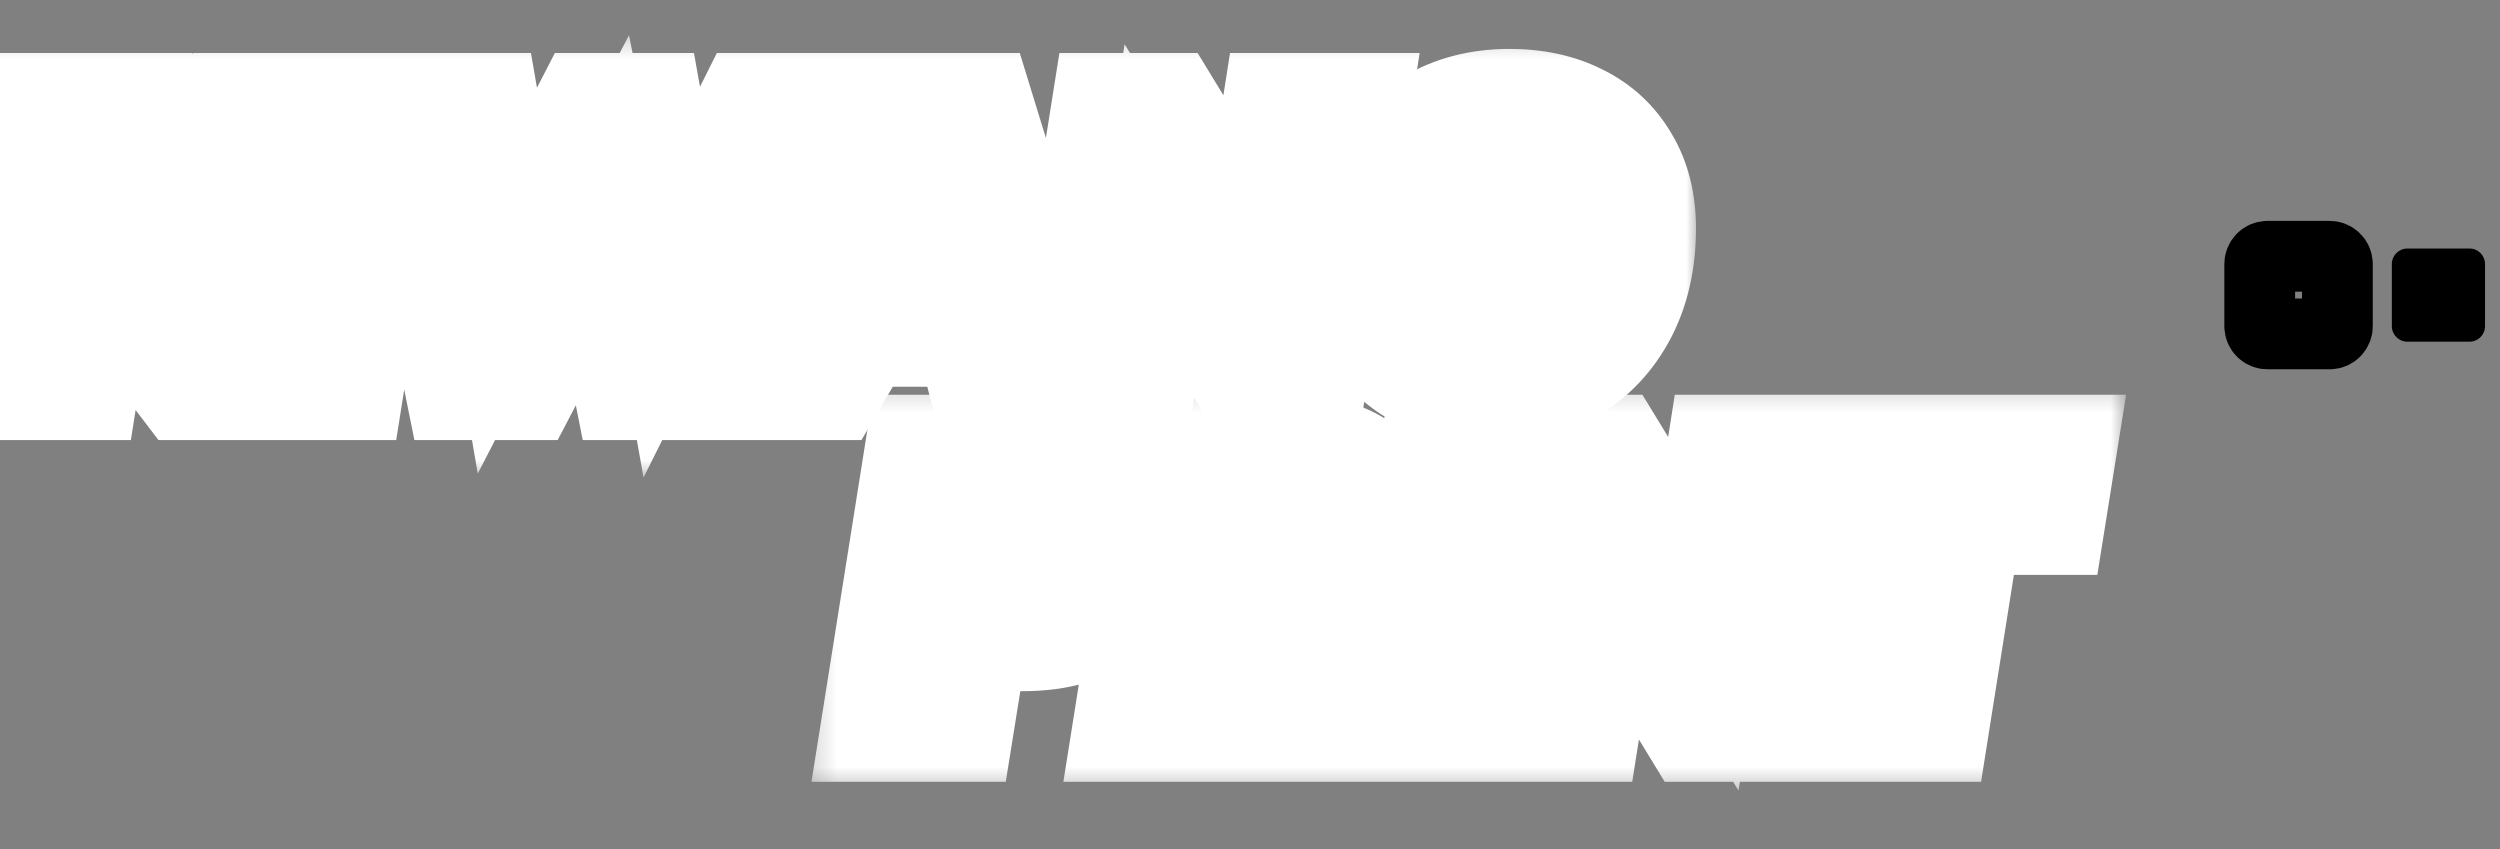
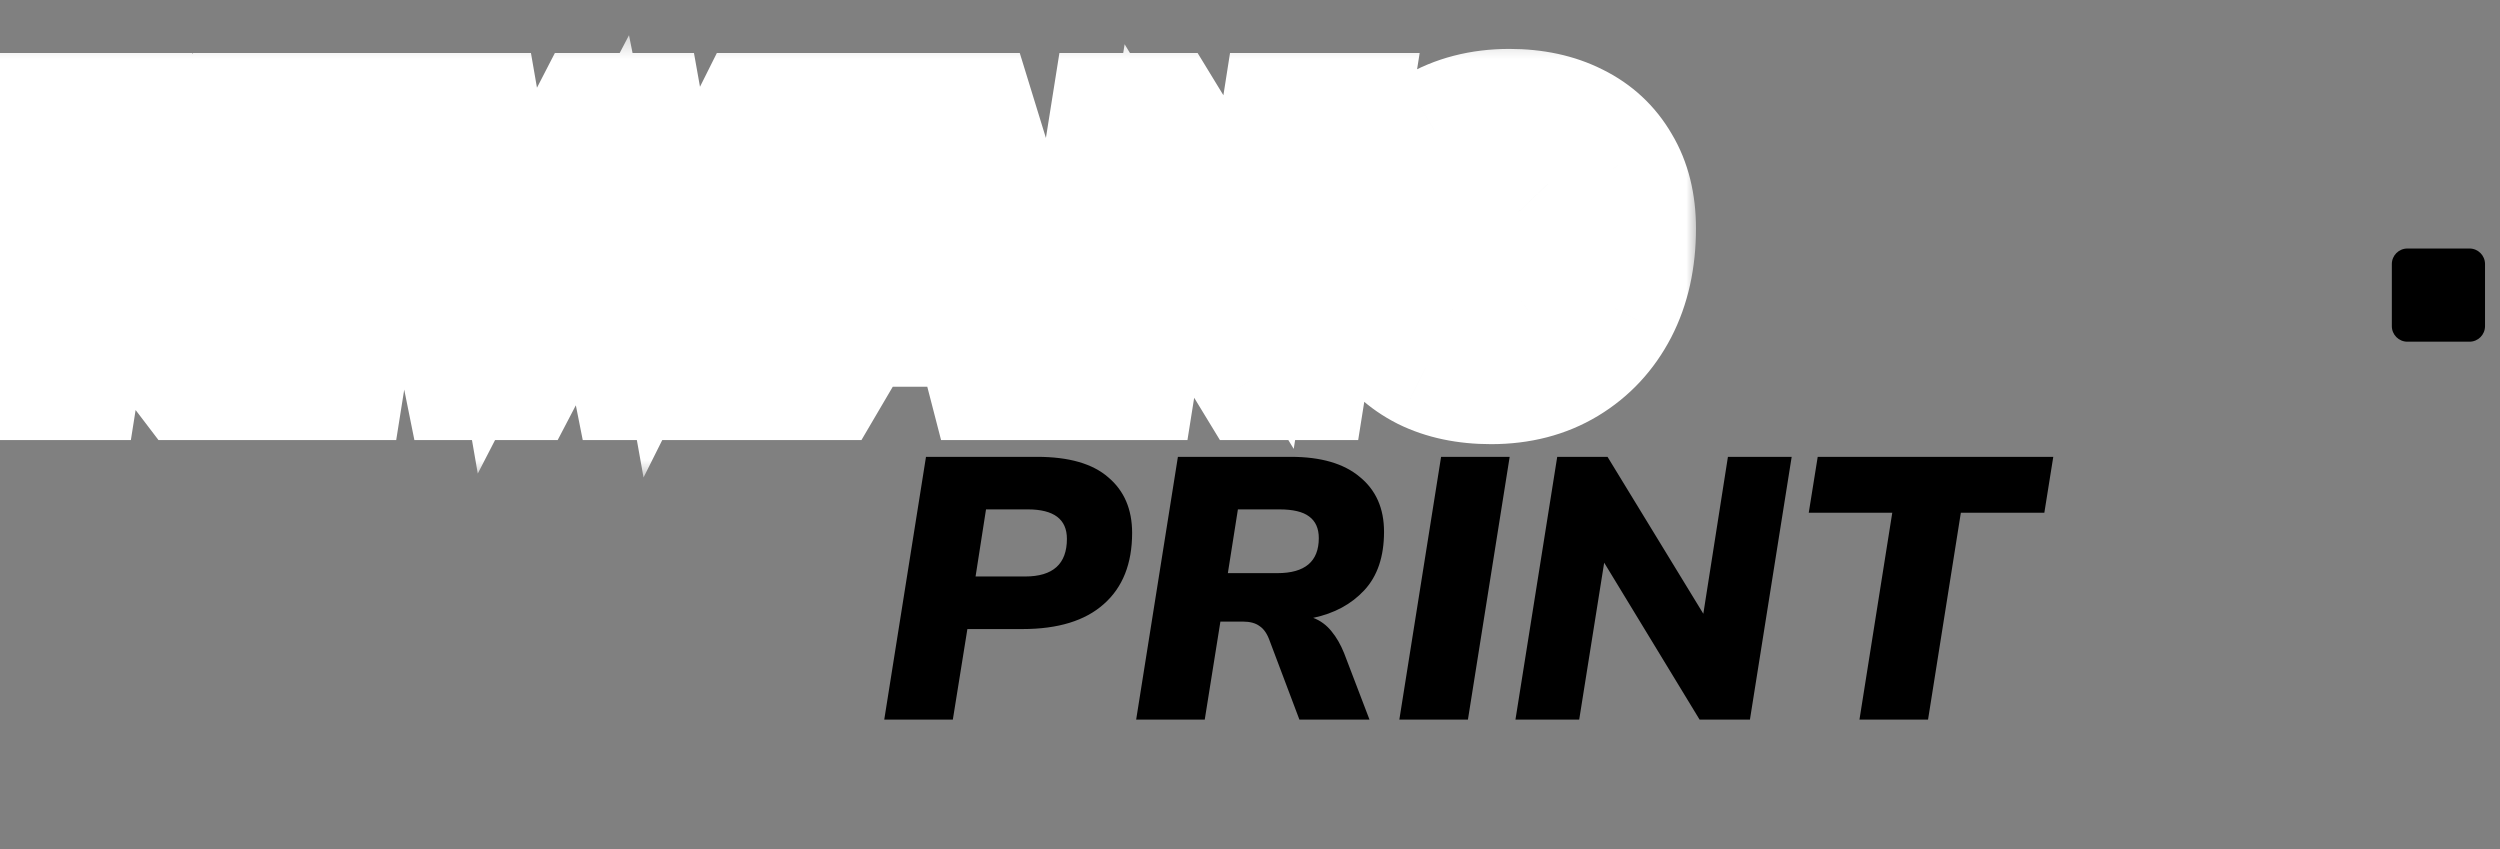
<svg xmlns="http://www.w3.org/2000/svg" fill="none" viewBox="0 0 106 36" height="36" width="106">
  <rect x="0" y="0" width="106" height="36" fill="#808080" stroke="none" />
  <g clip-path="url(#clip0_2557_87)">
-     <path fill="black" d="M0.391 16.024L2.161 4.882H5.069L4.31 9.655H4.342L9.257 4.882H12.845L7.076 10.382L11.28 16.024H8.024L4.136 10.919H4.105L3.299 16.024H0.391ZM11.642 16.024L13.412 4.882H16.321L14.55 16.024H11.642ZM19.727 16.024L17.483 4.882H20.296L21.513 11.899L25.132 4.882H27.218L28.483 11.962L32.023 4.882H34.979L29.194 16.024H26.871L25.543 9.339L22.05 16.024H19.727ZM32 16.024L38.986 4.882H41.293L44.723 16.024H41.941L41.356 13.764H36.346L35.019 16.024H32ZM39.791 7.916L37.658 11.536H40.771L39.823 7.916H39.791ZM45.397 16.024L47.168 4.882H49.301L53.363 11.536L54.406 4.882H57.109L55.339 16.024H53.205L49.159 9.37L48.1 16.024H45.397ZM63.223 16.198C62.158 16.198 61.231 16.003 60.441 15.613C59.651 15.213 59.034 14.644 58.592 13.906C58.16 13.158 57.944 12.258 57.944 11.204C57.944 9.918 58.197 8.791 58.703 7.822C59.208 6.842 59.914 6.078 60.82 5.53C61.737 4.982 62.796 4.708 63.997 4.708C65.061 4.708 65.989 4.908 66.779 5.309C67.569 5.698 68.18 6.267 68.612 7.016C69.055 7.753 69.276 8.643 69.276 9.687C69.276 10.982 69.023 12.12 68.517 13.1C68.012 14.07 67.306 14.828 66.4 15.376C65.493 15.924 64.434 16.198 63.223 16.198ZM63.254 13.764C63.886 13.764 64.424 13.596 64.866 13.258C65.32 12.921 65.667 12.452 65.909 11.852C66.152 11.241 66.273 10.54 66.273 9.75C66.273 8.865 66.062 8.211 65.641 7.79C65.23 7.358 64.666 7.142 63.95 7.142C63.328 7.142 62.791 7.311 62.338 7.648C61.895 7.985 61.553 8.459 61.31 9.07C61.078 9.671 60.963 10.366 60.963 11.156C60.963 12.041 61.168 12.7 61.579 13.132C61.99 13.553 62.548 13.764 63.254 13.764Z" />
    <mask height="20" width="75" y="1" x="-3" maskUnits="userSpaceOnUse" style="mask-type:luminance" id="mask0_2557_87">
      <path fill="white" d="M71.994 1.317H-2.859V20.415H71.994V1.317Z" />
      <path fill="black" d="M0.391 16.024L2.161 4.882H5.069L4.31 9.655H4.342L9.257 4.882H12.845L7.076 10.382L11.28 16.024H8.024L4.136 10.919H4.105L3.299 16.024H0.391ZM11.642 16.024L13.412 4.882H16.321L14.55 16.024H11.642ZM19.727 16.024L17.483 4.882H20.296L21.513 11.899L25.132 4.882H27.218L28.483 11.962L32.023 4.882H34.979L29.194 16.024H26.871L25.543 9.339L22.05 16.024H19.727ZM32 16.024L38.986 4.882H41.293L44.723 16.024H41.941L41.356 13.764H36.346L35.019 16.024H32ZM39.791 7.916L37.658 11.536H40.771L39.823 7.916H39.791ZM45.397 16.024L47.168 4.882H49.301L53.363 11.536L54.406 4.882H57.109L55.339 16.024H53.205L49.159 9.37L48.1 16.024H45.397ZM63.223 16.198C62.158 16.198 61.231 16.003 60.441 15.613C59.651 15.213 59.034 14.644 58.592 13.906C58.16 13.158 57.944 12.258 57.944 11.204C57.944 9.918 58.197 8.791 58.703 7.822C59.208 6.842 59.914 6.078 60.82 5.53C61.737 4.982 62.796 4.708 63.997 4.708C65.061 4.708 65.989 4.908 66.779 5.309C67.569 5.698 68.18 6.267 68.612 7.016C69.055 7.753 69.276 8.643 69.276 9.687C69.276 10.982 69.023 12.12 68.517 13.1C68.012 14.07 67.306 14.828 66.4 15.376C65.493 15.924 64.434 16.198 63.223 16.198ZM63.254 13.764C63.886 13.764 64.424 13.596 64.866 13.258C65.32 12.921 65.667 12.452 65.909 11.852C66.152 11.241 66.273 10.54 66.273 9.75C66.273 8.865 66.062 8.211 65.641 7.79C65.23 7.358 64.666 7.142 63.95 7.142C63.328 7.142 62.791 7.311 62.338 7.648C61.895 7.985 61.553 8.459 61.31 9.07C61.078 9.671 60.963 10.366 60.963 11.156C60.963 12.041 61.168 12.7 61.579 13.132C61.99 13.553 62.548 13.764 63.254 13.764Z" />
    </mask>
    <g mask="url(#mask0_2557_87)">
      <path fill="white" d="M0.39 16.024L-2.211 15.611L-2.695 18.658H0.39V16.024ZM2.16 4.882V2.247H-0.088L-0.441 4.468L2.16 4.882ZM5.069 4.882L7.67 5.295L8.154 2.247H5.069V4.882ZM4.31 9.655L1.708 9.241L1.224 12.289H4.31V9.655ZM4.342 9.655V12.289H5.41L6.177 11.544L4.342 9.655ZM9.257 4.882V2.247H8.188L7.422 2.992L9.257 4.882ZM12.845 4.882L14.662 6.788L19.425 2.247H12.845V4.882ZM7.076 10.382L5.258 8.475L3.57 10.085L4.964 11.956L7.076 10.382ZM11.28 16.024V18.658H16.528L13.392 14.45L11.28 16.024ZM8.024 16.024L5.929 17.62L6.719 18.658H8.024V16.024ZM4.136 10.919L6.232 9.323L5.441 8.285H4.136V10.919ZM4.104 10.919V8.285H1.854L1.503 10.508L4.104 10.919ZM3.298 16.024V18.658H5.549L5.9 16.435L3.298 16.024ZM2.992 16.437L4.762 5.295L-0.441 4.468L-2.211 15.611L2.992 16.437ZM2.16 7.516H5.069V2.247H2.16V7.516ZM2.467 4.468L1.708 9.241L6.911 10.068L7.67 5.295L2.467 4.468ZM4.31 12.289H4.342V7.021H4.31V12.289ZM6.177 11.544L11.092 6.771L7.422 2.992L2.506 7.765L6.177 11.544ZM9.257 7.516H12.845V2.247H9.257V7.516ZM11.027 2.975L5.258 8.475L8.893 12.288L14.662 6.788L11.027 2.975ZM4.964 11.956L9.168 17.598L13.392 14.45L9.188 8.808L4.964 11.956ZM11.28 13.39H8.024V18.658H11.28V13.39ZM10.12 14.428L6.232 9.323L2.041 12.515L5.929 17.62L10.12 14.428ZM4.136 8.285H4.104V13.553H4.136V8.285ZM1.503 10.508L0.697 15.613L5.9 16.435L6.706 11.33L1.503 10.508ZM3.298 13.39H0.39V18.658H3.298V13.39ZM11.642 16.024L9.041 15.611L8.556 18.658H11.642V16.024ZM13.412 4.882V2.247H11.164L10.811 4.468L13.412 4.882ZM16.32 4.882L18.922 5.295L19.406 2.247H16.32V4.882ZM14.55 16.024V18.658H16.799L17.152 16.437L14.55 16.024ZM14.244 16.437L16.014 5.295L10.811 4.468L9.041 15.611L14.244 16.437ZM13.412 7.516H16.32V2.247H13.412V7.516ZM13.719 4.468L11.949 15.611L17.152 16.437L18.922 5.295L13.719 4.468ZM14.55 13.39H11.642V18.658H14.55V13.39ZM19.727 16.024L17.144 16.544L17.57 18.658H19.727V16.024ZM17.482 4.882V2.247H14.265L14.9 5.402L17.482 4.882ZM20.296 4.882L22.891 4.432L22.512 2.247H20.296V4.882ZM21.513 11.899L18.917 12.349L20.258 20.079L23.854 13.107L21.513 11.899ZM25.132 4.882V2.247H23.527L22.791 3.674L25.132 4.882ZM27.218 4.882L29.811 4.419L29.424 2.247H27.218V4.882ZM28.483 11.962L25.889 12.425L27.286 20.246L30.839 13.14L28.483 11.962ZM32.023 4.882V2.247H30.395L29.667 3.704L32.023 4.882ZM34.978 4.882L37.316 6.095L39.314 2.247H34.978V4.882ZM29.194 16.024V18.658H30.794L31.532 17.238L29.194 16.024ZM26.87 16.024L24.287 16.537L24.708 18.658H26.87V16.024ZM25.543 9.339L28.127 8.826L26.67 1.492L23.208 8.119L25.543 9.339ZM22.05 16.024V18.658H23.646L24.385 17.244L22.05 16.024ZM22.309 15.504L20.065 4.362L14.9 5.402L17.144 16.544L22.309 15.504ZM17.482 7.516H20.296V2.247H17.482V7.516ZM17.7 5.332L18.917 12.349L24.108 11.449L22.891 4.432L17.7 5.332ZM23.854 13.107L27.473 6.089L22.791 3.674L19.172 10.691L23.854 13.107ZM25.132 7.516H27.218V2.247H25.132V7.516ZM24.625 5.345L25.889 12.425L31.076 11.499L29.811 4.419L24.625 5.345ZM30.839 13.14L34.379 6.06L29.667 3.704L26.126 10.784L30.839 13.14ZM32.023 7.516H34.978V2.247H32.023V7.516ZM32.64 3.668L26.856 14.81L31.532 17.238L37.316 6.095L32.64 3.668ZM29.194 13.39H26.87V18.658H29.194V13.39ZM29.454 15.511L28.127 8.826L22.959 9.852L24.287 16.537L29.454 15.511ZM23.208 8.119L19.715 14.804L24.385 17.244L27.877 10.558L23.208 8.119ZM22.05 13.39H19.727V18.658H22.05V13.39ZM31.999 16.024L29.768 14.625L27.239 18.658H31.999V16.024ZM38.985 4.882V2.247H37.528L36.753 3.482L38.985 4.882ZM41.293 4.882L43.81 4.107L43.238 2.247H41.293V4.882ZM44.722 16.024V18.658H48.289L47.24 15.249L44.722 16.024ZM41.941 16.024L39.391 16.684L39.901 18.658H41.941V16.024ZM41.356 13.764L43.906 13.104L43.395 11.13H41.356V13.764ZM36.346 13.764V11.13H34.838L34.075 12.43L36.346 13.764ZM35.018 16.024V18.658H36.526L37.289 17.358L35.018 16.024ZM39.791 7.916V5.282H38.286L37.522 6.578L39.791 7.916ZM37.658 11.536L35.389 10.198L33.047 14.17H37.658V11.536ZM40.771 11.536V14.17H44.184L43.319 10.868L40.771 11.536ZM39.823 7.916L42.371 7.249L41.856 5.282H39.823V7.916ZM34.231 17.423L41.217 6.281L36.753 3.482L29.768 14.625L34.231 17.423ZM38.985 7.516H41.293V2.247H38.985V7.516ZM38.775 5.657L42.205 16.799L47.24 15.249L43.81 4.107L38.775 5.657ZM44.722 13.39H41.941V18.658H44.722V13.39ZM44.491 15.364L43.906 13.104L38.806 14.424L39.391 16.684L44.491 15.364ZM41.356 11.13H36.346V16.398H41.356V11.13ZM34.075 12.43L32.747 14.69L37.289 17.358L38.617 15.098L34.075 12.43ZM35.018 13.39H31.999V18.658H35.018V13.39ZM37.522 6.578L35.389 10.198L39.927 12.873L42.061 9.254L37.522 6.578ZM37.658 14.17H40.771V8.901H37.658V14.17ZM43.319 10.868L42.371 7.249L37.275 8.584L38.223 12.203L43.319 10.868ZM39.823 5.282H39.791V10.55H39.823V5.282ZM45.397 16.024L42.796 15.611L42.312 18.658H45.397V16.024ZM47.167 4.882V2.247H44.919L44.566 4.468L47.167 4.882ZM49.301 4.882L51.549 3.509L50.779 2.247H49.301V4.882ZM53.363 11.536L51.115 12.908L54.854 19.033L55.965 11.943L53.363 11.536ZM54.406 4.882V2.247H52.153L51.804 4.474L54.406 4.882ZM57.109 4.882L59.71 5.295L60.194 2.247H57.109V4.882ZM55.338 16.024V18.658H57.587L57.94 16.437L55.338 16.024ZM53.205 16.024L50.954 17.393L51.724 18.658H53.205V16.024ZM49.159 9.37L51.409 8.002L47.684 1.875L46.557 8.956L49.159 9.37ZM48.1 16.024V18.658H50.348L50.701 16.438L48.1 16.024ZM47.999 16.437L49.769 5.295L44.566 4.468L42.796 15.611L47.999 16.437ZM47.167 7.516H49.301V2.247H47.167V7.516ZM47.053 6.254L51.115 12.908L55.611 10.163L51.549 3.509L47.053 6.254ZM55.965 11.943L57.008 5.29L51.804 4.474L50.761 11.127L55.965 11.943ZM54.406 7.516H57.109V2.247H54.406V7.516ZM54.507 4.468L52.737 15.611L57.94 16.437L59.71 5.295L54.507 4.468ZM55.338 13.39H53.205V18.658H55.338V13.39ZM55.455 14.655L51.409 8.002L46.908 10.739L50.954 17.393L55.455 14.655ZM46.557 8.956L45.498 15.61L50.701 16.438L51.76 9.784L46.557 8.956ZM48.1 13.39H45.397V18.658H48.1V13.39ZM60.441 15.613L59.25 17.963L59.263 17.969L59.275 17.976L60.441 15.613ZM58.592 13.906L56.311 15.223L56.322 15.243L56.333 15.261L58.592 13.906ZM58.702 7.821L61.038 9.04L61.041 9.035L61.043 9.029L58.702 7.821ZM60.82 5.53L59.469 3.269L59.463 3.272L59.457 3.275L60.82 5.53ZM66.778 5.308L65.588 7.658L65.601 7.664L65.613 7.671L66.778 5.308ZM68.612 7.015L66.331 8.333L66.342 8.352L66.353 8.371L68.612 7.015ZM68.517 13.1L70.852 14.319L70.855 14.313L70.858 14.308L68.517 13.1ZM64.866 13.258L63.294 11.145L63.282 11.154L63.27 11.163L64.866 13.258ZM65.909 11.852L68.352 12.837L68.355 12.83L68.358 12.823L65.909 11.852ZM65.641 7.79L63.732 9.605L63.755 9.629L63.778 9.652L65.641 7.79ZM62.337 7.647L60.765 5.534L60.753 5.543L60.741 5.552L62.337 7.647ZM61.31 9.07L58.862 8.099L58.857 8.11L58.853 8.121L61.31 9.07ZM61.579 13.132L59.67 14.947L59.681 14.959L59.693 14.971L61.579 13.132ZM63.222 13.564C62.48 13.564 61.966 13.428 61.606 13.251L59.275 17.976C60.496 18.578 61.837 18.832 63.222 18.832V13.564ZM61.631 13.263C61.27 13.08 61.03 12.85 60.85 12.551L56.333 15.261C57.039 16.438 58.031 17.345 59.25 17.963L61.631 13.263ZM60.873 12.589C60.718 12.321 60.578 11.896 60.578 11.204H55.309C55.309 12.618 55.601 13.995 56.311 15.223L60.873 12.589ZM60.578 11.204C60.578 10.268 60.76 9.572 61.038 9.04L56.367 6.603C55.633 8.009 55.309 9.568 55.309 11.204H60.578ZM61.043 9.029C61.336 8.463 61.711 8.069 62.183 7.784L59.457 3.275C58.117 4.086 57.081 5.22 56.362 6.613L61.043 9.029ZM62.172 7.791C62.631 7.516 63.211 7.342 63.997 7.342V2.074C62.381 2.074 60.843 2.447 59.469 3.269L62.172 7.791ZM63.997 7.342C64.73 7.342 65.234 7.479 65.588 7.658L67.969 2.959C66.743 2.337 65.392 2.074 63.997 2.074V7.342ZM65.613 7.671C65.946 7.835 66.165 8.045 66.331 8.333L70.893 5.698C70.195 4.489 69.191 3.561 67.944 2.946L65.613 7.671ZM66.353 8.371C66.503 8.62 66.641 9.019 66.641 9.686H71.91C71.91 8.267 71.606 6.886 70.871 5.66L66.353 8.371ZM66.641 9.686C66.641 10.636 66.458 11.346 66.176 11.892L70.858 14.308C71.588 12.895 71.91 11.329 71.91 9.686H66.641ZM66.182 11.882C65.891 12.438 65.516 12.832 65.036 13.122L67.762 17.63C69.095 16.824 70.131 15.701 70.852 14.319L66.182 11.882ZM65.036 13.122C64.598 13.387 64.025 13.564 63.222 13.564V18.832C64.844 18.832 66.388 18.461 67.762 17.63L65.036 13.122ZM63.254 16.398C64.381 16.398 65.5 16.087 66.463 15.354L63.27 11.163C63.28 11.155 63.293 11.146 63.309 11.139C63.323 11.131 63.336 11.126 63.343 11.124C63.35 11.122 63.348 11.123 63.335 11.125C63.321 11.127 63.295 11.13 63.254 11.13V16.398ZM66.439 15.371C67.334 14.705 67.956 13.819 68.352 12.837L63.467 10.866C63.378 11.085 63.304 11.137 63.294 11.145L66.439 15.371ZM68.358 12.823C68.745 11.847 68.907 10.807 68.907 9.75H63.639C63.639 10.273 63.559 10.634 63.461 10.881L68.358 12.823ZM68.907 9.75C68.907 8.502 68.614 7.038 67.503 5.927L63.778 9.652C63.718 9.593 63.676 9.534 63.647 9.485C63.619 9.437 63.608 9.407 63.608 9.404C63.607 9.403 63.616 9.428 63.623 9.487C63.632 9.545 63.639 9.632 63.639 9.75H68.907ZM67.549 5.974C66.542 4.916 65.231 4.508 63.949 4.508V9.776C64.044 9.776 64.037 9.79 63.967 9.763C63.932 9.75 63.89 9.73 63.845 9.7C63.8 9.67 63.762 9.637 63.732 9.605L67.549 5.974ZM63.949 4.508C62.821 4.508 61.718 4.825 60.765 5.534L63.91 9.761C63.907 9.763 63.901 9.767 63.891 9.772C63.882 9.777 63.873 9.78 63.869 9.782C63.864 9.783 63.867 9.782 63.878 9.78C63.89 9.778 63.913 9.776 63.949 9.776V4.508ZM60.741 5.552C59.853 6.229 59.248 7.124 58.862 8.099L63.759 10.041C63.809 9.913 63.855 9.838 63.884 9.798C63.912 9.76 63.929 9.747 63.934 9.743L60.741 5.552ZM58.853 8.121C58.481 9.085 58.328 10.113 58.328 11.156H63.596C63.596 10.619 63.676 10.256 63.768 10.018L58.853 8.121ZM58.328 11.156C58.328 12.395 58.611 13.833 59.67 14.947L63.487 11.316C63.541 11.373 63.578 11.427 63.602 11.469C63.626 11.511 63.633 11.534 63.631 11.529C63.63 11.524 63.62 11.493 63.612 11.43C63.604 11.367 63.596 11.277 63.596 11.156H58.328ZM59.693 14.971C60.697 16 61.99 16.398 63.254 16.398V11.13C63.162 11.13 63.169 11.116 63.236 11.141C63.269 11.154 63.31 11.174 63.354 11.202C63.397 11.23 63.435 11.262 63.465 11.293L59.693 14.971Z" />
    </g>
    <path fill="black" d="M37.492 30.512L39.262 19.37H43.972C45.321 19.37 46.327 19.659 46.991 20.239C47.665 20.808 48.002 21.593 48.002 22.594C48.002 23.9 47.602 24.907 46.801 25.613C46.011 26.319 44.862 26.672 43.356 26.672H41.017L40.4 30.512H37.492ZM41.364 24.443H43.466C44.647 24.443 45.237 23.911 45.237 22.847C45.237 22.014 44.683 21.598 43.577 21.598H41.807L41.364 24.443ZM48.173 30.512L49.943 19.37H54.732C56.007 19.37 56.981 19.654 57.656 20.223C58.341 20.782 58.683 21.556 58.683 22.546C58.683 23.6 58.404 24.427 57.845 25.028C57.297 25.618 56.576 26.008 55.68 26.197C55.986 26.313 56.244 26.503 56.455 26.766C56.665 27.019 56.844 27.33 56.992 27.699L58.067 30.512H55.095L53.831 27.161C53.725 26.866 53.583 26.661 53.404 26.545C53.236 26.419 52.998 26.355 52.693 26.355H51.745L51.081 30.512H48.173ZM52.061 24.301H54.163C55.332 24.301 55.917 23.805 55.917 22.815C55.917 22.404 55.78 22.099 55.506 21.898C55.243 21.698 54.821 21.598 54.242 21.598H52.487L52.061 24.301ZM59.332 30.512L61.102 19.37H64.01L62.24 30.512H59.332ZM64.255 30.512L66.026 19.37H68.159L72.221 26.023L73.264 19.37H75.967L74.197 30.512H72.063L68.017 23.858L66.958 30.512H64.255ZM78.841 30.512L80.232 21.74H76.691L77.071 19.37H87.059L86.68 21.74H83.14L81.749 30.512H78.841Z" />
    <mask height="18" width="57" y="16" x="34" maskUnits="userSpaceOnUse" style="mask-type:luminance" id="mask1_2557_87">
-       <path fill="white" d="M90.218 16.244H34.242V33.586H90.218V16.244Z" />
-       <path fill="black" d="M37.492 30.513L39.262 19.37H43.972C45.321 19.37 46.327 19.66 46.991 20.239C47.665 20.808 48.002 21.593 48.002 22.594C48.002 23.901 47.602 24.907 46.801 25.613C46.011 26.319 44.862 26.672 43.356 26.672H41.017L40.4 30.513H37.492ZM41.364 24.444H43.466C44.647 24.444 45.237 23.911 45.237 22.847C45.237 22.015 44.683 21.599 43.577 21.599H41.807L41.364 24.444ZM48.173 30.513L49.943 19.37H54.732C56.007 19.37 56.981 19.655 57.656 20.224C58.341 20.782 58.683 21.556 58.683 22.547C58.683 23.601 58.404 24.428 57.845 25.028C57.297 25.618 56.576 26.008 55.68 26.198C55.986 26.314 56.244 26.503 56.455 26.767C56.665 27.02 56.844 27.331 56.992 27.699L58.067 30.513H55.095L53.831 27.162C53.725 26.867 53.583 26.661 53.404 26.546C53.236 26.419 52.998 26.356 52.693 26.356H51.745L51.081 30.513H48.173ZM52.061 24.301H54.163C55.332 24.301 55.917 23.806 55.917 22.816C55.917 22.405 55.78 22.099 55.506 21.899C55.243 21.699 54.821 21.599 54.242 21.599H52.487L52.061 24.301ZM59.332 30.513L61.102 19.37H64.01L62.24 30.513H59.332ZM64.255 30.513L66.026 19.37H68.159L72.221 26.024L73.264 19.37H75.967L74.197 30.513H72.063L68.017 23.859L66.958 30.513H64.255ZM78.841 30.513L80.232 21.741H76.691L77.071 19.37H87.059L86.68 21.741H83.14L81.749 30.513H78.841Z" />
-     </mask>
+       </mask>
    <g mask="url(#mask1_2557_87)">
      <path fill="white" d="M37.492 30.512L34.891 30.099L34.406 33.147H37.492V30.512ZM39.262 19.37V16.736H37.013L36.661 18.957L39.262 19.37ZM46.991 20.239L45.258 22.224L45.275 22.238L45.292 22.252L46.991 20.239ZM46.801 25.613L45.059 23.637L45.053 23.643L45.046 23.648L46.801 25.613ZM41.016 26.672V24.038H38.771L38.416 26.254L41.016 26.672ZM40.4 30.512V33.147H42.645L43.001 30.93L40.4 30.512ZM41.364 24.443L38.761 24.039L38.288 27.078H41.364V24.443ZM41.807 21.599V18.964H39.55L39.204 21.194L41.807 21.599ZM40.093 30.926L41.864 19.783L36.661 18.957L34.891 30.099L40.093 30.926ZM39.262 22.004H43.972V16.736H39.262V22.004ZM43.972 22.004C45.008 22.004 45.273 22.236 45.258 22.224L48.723 18.255C47.381 17.083 45.633 16.736 43.972 16.736V22.004ZM45.292 22.252C45.314 22.271 45.322 22.282 45.323 22.283C45.324 22.284 45.326 22.287 45.329 22.294C45.334 22.307 45.368 22.39 45.368 22.594H50.636C50.636 20.934 50.041 19.366 48.689 18.226L45.292 22.252ZM45.368 22.594C45.368 23.328 45.168 23.541 45.059 23.637L48.543 27.589C50.035 26.273 50.636 24.473 50.636 22.594H45.368ZM45.046 23.648C44.908 23.771 44.486 24.038 43.355 24.038V29.306C45.239 29.306 47.113 28.866 48.556 27.577L45.046 23.648ZM43.355 24.038H41.016V29.306H43.355V24.038ZM38.416 26.254L37.799 30.095L43.001 30.93L43.617 27.089L38.416 26.254ZM40.4 27.878H37.492V33.147H40.4V27.878ZM41.364 27.078H43.466V21.809H41.364V27.078ZM43.466 27.078C44.399 27.078 45.59 26.873 46.558 26.001C47.577 25.081 47.87 23.86 47.87 22.847H42.602C42.602 22.877 42.597 22.788 42.655 22.632C42.718 22.461 42.839 22.261 43.03 22.088C43.407 21.748 43.714 21.809 43.466 21.809V27.078ZM47.87 22.847C47.87 21.791 47.48 20.615 46.405 19.806C45.471 19.103 44.385 18.964 43.577 18.964V24.233C43.875 24.233 43.618 24.302 43.238 24.016C43.022 23.854 42.84 23.628 42.724 23.368C42.616 23.123 42.602 22.928 42.602 22.847H47.87ZM43.577 18.964H41.807V24.233H43.577V18.964ZM39.204 21.194L38.761 24.039L43.967 24.848L44.409 22.003L39.204 21.194ZM48.172 30.512L45.571 30.099L45.087 33.147H48.172V30.512ZM49.943 19.37V16.736H47.694L47.341 18.957L49.943 19.37ZM57.655 20.224L55.957 22.237L55.974 22.251L55.991 22.265L57.655 20.224ZM57.845 25.028L55.916 23.235L55.915 23.236L57.845 25.028ZM55.68 26.198L55.134 23.621L46.358 25.479L54.746 28.661L55.68 26.198ZM56.454 26.767L54.397 28.412L54.414 28.433L54.431 28.453L56.454 26.767ZM56.992 27.699L59.452 26.759L59.445 26.74L59.437 26.721L56.992 27.699ZM58.066 30.512V33.147H61.892L60.527 29.573L58.066 30.512ZM55.095 30.512L52.631 31.442L53.274 33.147H55.095V30.512ZM53.831 27.162L51.35 28.048L51.358 28.07L51.366 28.092L53.831 27.162ZM53.404 26.545L51.823 28.653L51.897 28.707L51.973 28.757L53.404 26.545ZM51.744 26.356V23.722H49.498L49.143 25.941L51.744 26.356ZM51.081 30.512V33.147H53.328L53.682 30.928L51.081 30.512ZM52.06 24.301L49.459 23.89L48.978 26.935H52.06V24.301ZM55.506 21.899L53.912 23.996L53.932 24.011L53.952 24.026L55.506 21.899ZM52.487 21.599V18.964H50.236L49.885 21.188L52.487 21.599ZM50.774 30.926L52.544 19.783L47.341 18.957L45.571 30.099L50.774 30.926ZM49.943 22.004H54.731V16.736H49.943V22.004ZM54.731 22.004C55.656 22.004 55.93 22.214 55.957 22.237L59.354 18.21C58.032 17.095 56.358 16.736 54.731 16.736V22.004ZM55.991 22.265C56.002 22.274 56.01 22.281 56.014 22.285C56.016 22.287 56.017 22.289 56.017 22.29C56.018 22.29 56.018 22.29 56.018 22.291C56.018 22.29 56.018 22.29 56.018 22.29C56.018 22.29 56.017 22.289 56.017 22.288C56.016 22.287 56.016 22.287 56.017 22.288C56.018 22.291 56.025 22.308 56.033 22.346C56.04 22.386 56.049 22.451 56.049 22.547H61.317C61.317 20.873 60.698 19.305 59.32 18.182L55.991 22.265ZM56.049 22.547C56.049 22.845 56.009 23.022 55.978 23.115C55.95 23.198 55.925 23.225 55.916 23.235L59.774 26.822C60.904 25.607 61.317 24.07 61.317 22.547H56.049ZM55.915 23.236C55.786 23.375 55.574 23.528 55.134 23.621L56.225 28.775C57.577 28.489 58.809 27.862 59.776 26.82L55.915 23.236ZM54.746 28.661C54.68 28.636 54.61 28.599 54.543 28.55C54.477 28.501 54.429 28.451 54.397 28.412L58.511 25.121C58.016 24.502 57.375 24.023 56.614 23.735L54.746 28.661ZM54.431 28.453C54.432 28.455 54.481 28.514 54.546 28.678L59.437 26.721C59.208 26.147 58.898 25.584 58.478 25.08L54.431 28.453ZM54.531 28.639L55.606 31.452L60.527 29.573L59.452 26.759L54.531 28.639ZM58.066 27.878H55.095V33.147H58.066V27.878ZM57.559 29.582L56.295 26.232L51.366 28.092L52.631 31.442L57.559 29.582ZM56.311 26.276C56.099 25.681 55.681 24.881 54.835 24.334L51.973 28.757C51.485 28.441 51.352 28.053 51.35 28.048L56.311 26.276ZM54.984 24.438C54.196 23.846 53.321 23.722 52.693 23.722V28.99C52.675 28.99 52.275 28.992 51.823 28.653L54.984 24.438ZM52.693 23.722H51.744V28.99H52.693V23.722ZM49.143 25.941L48.479 30.097L53.682 30.928L54.346 26.771L49.143 25.941ZM51.081 27.878H48.172V33.147H51.081V27.878ZM52.06 26.935H54.163V21.667H52.06V26.935ZM54.163 26.935C55.056 26.935 56.218 26.755 57.181 25.94C58.227 25.053 58.551 23.842 58.551 22.816H53.283C53.283 22.81 53.283 22.686 53.356 22.501C53.435 22.299 53.576 22.089 53.776 21.92C54.154 21.599 54.438 21.667 54.163 21.667V26.935ZM58.551 22.816C58.551 21.764 58.159 20.575 57.06 19.772L53.952 24.026C53.724 23.86 53.532 23.626 53.41 23.356C53.297 23.102 53.283 22.899 53.283 22.816H58.551ZM57.1 19.802C56.145 19.076 55.011 18.964 54.242 18.964V24.233C54.391 24.233 54.426 24.247 54.384 24.236C54.343 24.227 54.148 24.175 53.912 23.996L57.1 19.802ZM54.242 18.964H52.487V24.233H54.242V18.964ZM49.885 21.188L49.459 23.89L54.662 24.712L55.089 22.009L49.885 21.188ZM59.332 30.512L56.73 30.099L56.246 33.147H59.332V30.512ZM61.102 19.37V16.736H58.853L58.5 18.957L61.102 19.37ZM64.01 19.37L66.612 19.783L67.096 16.736H64.01V19.37ZM62.24 30.512V33.147H64.488L64.841 30.926L62.24 30.512ZM61.933 30.926L63.703 19.783L58.5 18.957L56.73 30.099L61.933 30.926ZM61.102 22.004H64.01V16.736H61.102V22.004ZM61.408 18.957L59.638 30.099L64.841 30.926L66.612 19.783L61.408 18.957ZM62.24 27.878H59.332V33.147H62.24V27.878ZM64.255 30.512L61.654 30.099L61.17 33.147H64.255V30.512ZM66.025 19.37V16.736H63.777L63.424 18.957L66.025 19.37ZM68.159 19.37L70.407 17.997L69.637 16.736H68.159V19.37ZM72.221 26.024L69.972 27.396L73.712 33.522L74.823 26.432L72.221 26.024ZM73.264 19.37V16.736H71.011L70.662 18.962L73.264 19.37ZM75.967 19.37L78.568 19.783L79.052 16.736H75.967V19.37ZM74.197 30.512V33.147H76.445L76.798 30.926L74.197 30.512ZM72.063 30.512L69.812 31.881L70.582 33.147H72.063V30.512ZM68.017 23.859L70.267 22.49L66.542 16.364L65.415 23.445L68.017 23.859ZM66.958 30.512V33.147H69.206L69.559 30.927L66.958 30.512ZM66.857 30.926L68.627 19.783L63.424 18.957L61.654 30.099L66.857 30.926ZM66.025 22.004H68.159V16.736H66.025V22.004ZM65.911 20.742L69.972 27.396L74.469 24.651L70.407 17.997L65.911 20.742ZM74.823 26.432L75.866 19.778L70.662 18.962L69.619 25.616L74.823 26.432ZM73.264 22.004H75.967V16.736H73.264V22.004ZM73.365 18.957L71.595 30.099L76.798 30.926L78.568 19.783L73.365 18.957ZM74.197 27.878H72.063V33.147H74.197V27.878ZM74.314 29.144L70.267 22.49L65.766 25.227L69.812 31.881L74.314 29.144ZM65.415 23.445L64.356 30.099L69.559 30.927L70.618 24.273L65.415 23.445ZM66.958 27.878H64.255V33.147H66.958V27.878ZM78.841 30.512L76.239 30.1L75.756 33.147H78.841V30.512ZM80.231 21.741L82.833 22.153L83.316 19.107H80.231V21.741ZM76.691 21.741L74.09 21.325L73.602 24.375H76.691V21.741ZM77.07 19.37V16.736H74.824L74.469 18.954L77.07 19.37ZM87.059 19.37L89.66 19.786L90.148 16.736H87.059V19.37ZM86.68 21.741V24.375H88.926L89.281 22.157L86.68 21.741ZM83.139 21.741V19.107H80.89L80.538 21.328L83.139 21.741ZM81.749 30.512V33.147H83.998L84.35 30.925L81.749 30.512ZM81.442 30.925L82.833 22.153L77.63 21.328L76.239 30.1L81.442 30.925ZM80.231 19.107H76.691V24.375H80.231V19.107ZM79.292 22.157L79.671 19.786L74.469 18.954L74.09 21.325L79.292 22.157ZM77.07 22.004H87.059V16.736H77.07V22.004ZM84.458 18.954L84.079 21.325L89.281 22.157L89.66 19.786L84.458 18.954ZM86.68 19.107H83.139V24.375H86.68V19.107ZM80.538 21.328L79.147 30.1L84.35 30.925L85.741 22.153L80.538 21.328ZM81.749 27.878H78.841V33.147H81.749V27.878Z" />
    </g>
    <path fill="black" d="M104.707 10.537H102.073C101.709 10.537 101.414 10.832 101.414 11.195V13.829C101.414 14.193 101.709 14.488 102.073 14.488H104.707C105.07 14.488 105.365 14.193 105.365 13.829V11.195C105.365 10.832 105.07 10.537 104.707 10.537Z" />
-     <path stroke-width="3" stroke="black" d="M98.776 10.866H96.142C95.96 10.866 95.812 11.013 95.812 11.195V13.829C95.812 14.011 95.96 14.158 96.142 14.158H98.776C98.958 14.158 99.105 14.011 99.105 13.829V11.195C99.105 11.013 98.958 10.866 98.776 10.866Z" />
  </g>
  <defs>
    <clipPath id="clip0_2557_87">
      <rect fill="white" height="36" width="105.366" />
    </clipPath>
  </defs>
</svg>